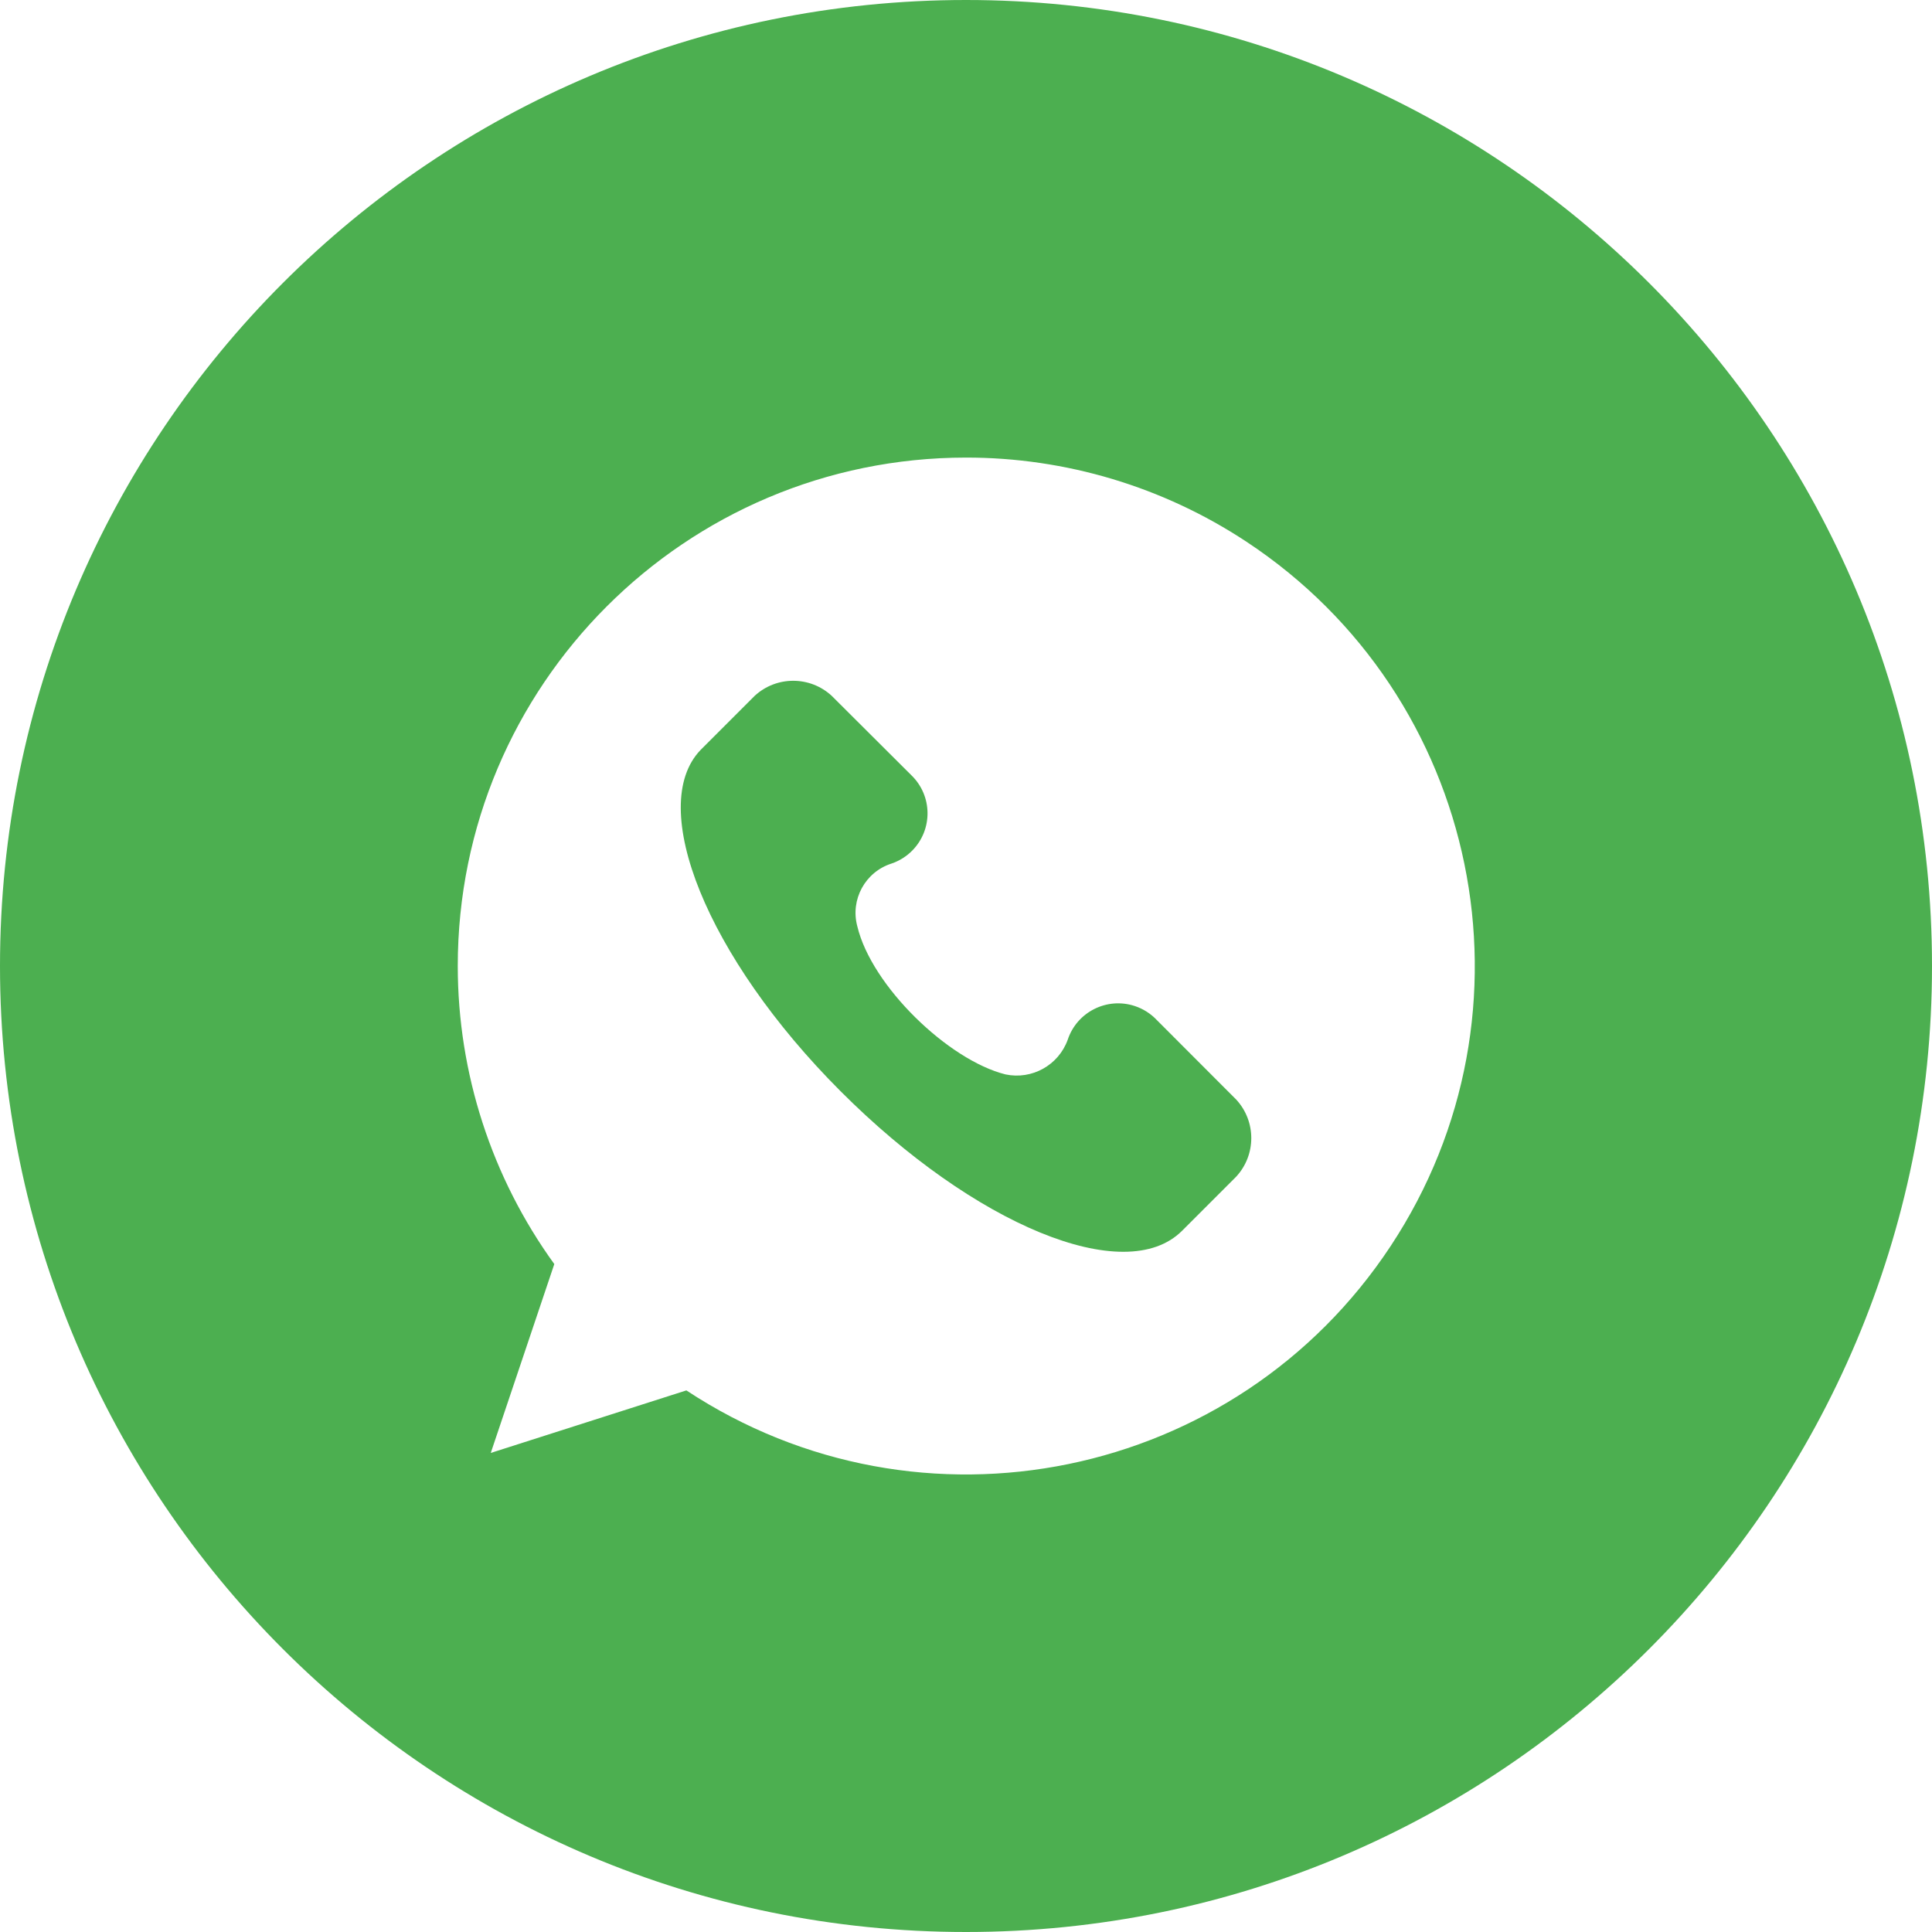
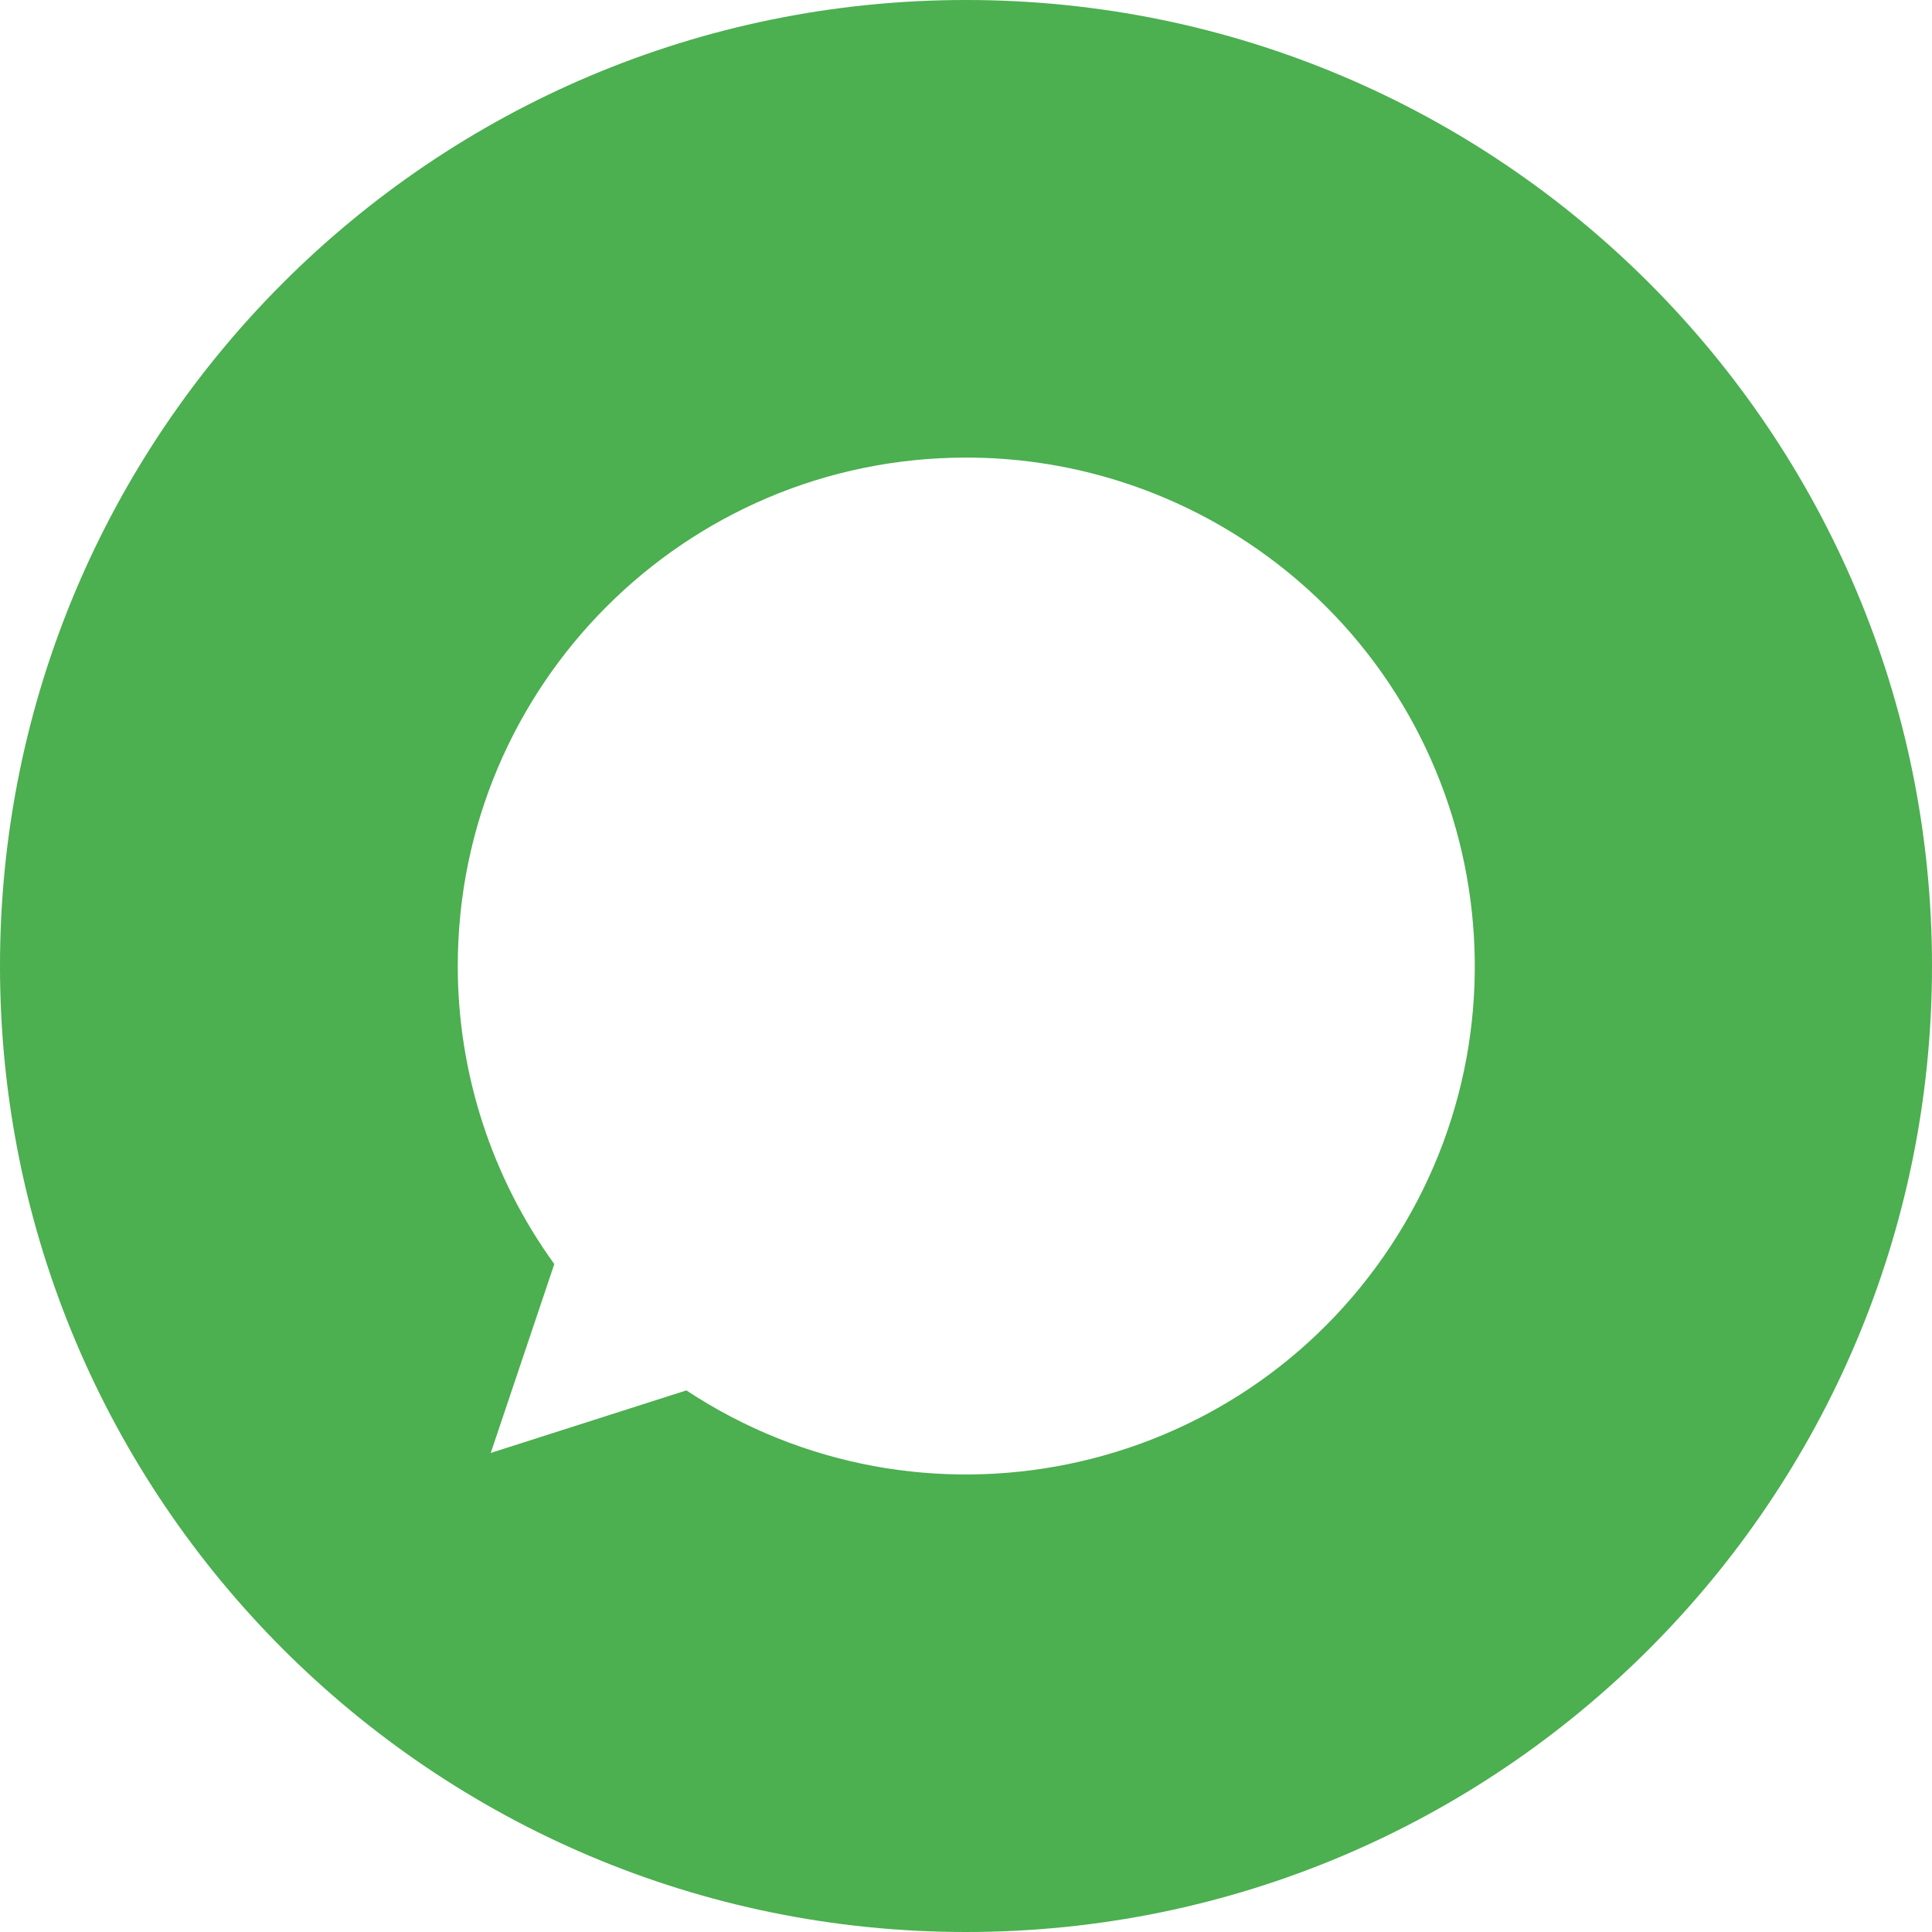
<svg xmlns="http://www.w3.org/2000/svg" version="1.1" id="Capa_1" x="0px" y="0px" width="512px" height="512px" viewBox="0 0 512 512" enable-background="new 0 0 512 512" xml:space="preserve">
  <g>
-     <path fill="#4CAF50" d="M306.526,270.282c-1.601-1.685-3.592-2.946-5.798-3.674c-7.385-2.436-15.346,1.577-17.781,8.962   c-2.445,6.728-9.466,10.632-16.472,9.162c-15.124-3.772-35.503-23.41-39.275-39.242c-1.915-7.077,2.077-14.408,9.061-16.64   c2.108-0.714,4.018-1.918,5.569-3.515c5.408-5.563,5.282-14.455-0.281-19.862l-21.153-21.087c-5.761-5.295-14.618-5.295-20.379,0   l-14.349,14.35c-14.35,14.922,1.549,54.838,37.019,90.375s75.486,52.143,90.577,37.053l14.35-14.35   c5.305-5.752,5.318-14.609,0.033-20.379L306.526,270.282z" />
    <path fill="#4CAF50" d="M256,0C114.615,0,0,114.615,0,256s114.615,256,256,256s256-114.615,256-256S397.385,0,256,0z    M368.557,330.19c-40.975,62.116-124.545,79.256-186.662,38.281l-51.84,16.573l16.842-50.055   c-16.62-22.967-25.572-50.59-25.583-78.938c-0.028-74.413,60.272-134.76,134.686-134.788c26.405-0.017,52.232,7.726,74.275,22.266   C392.391,184.502,409.53,268.073,368.557,330.19z" />
  </g>
</svg>